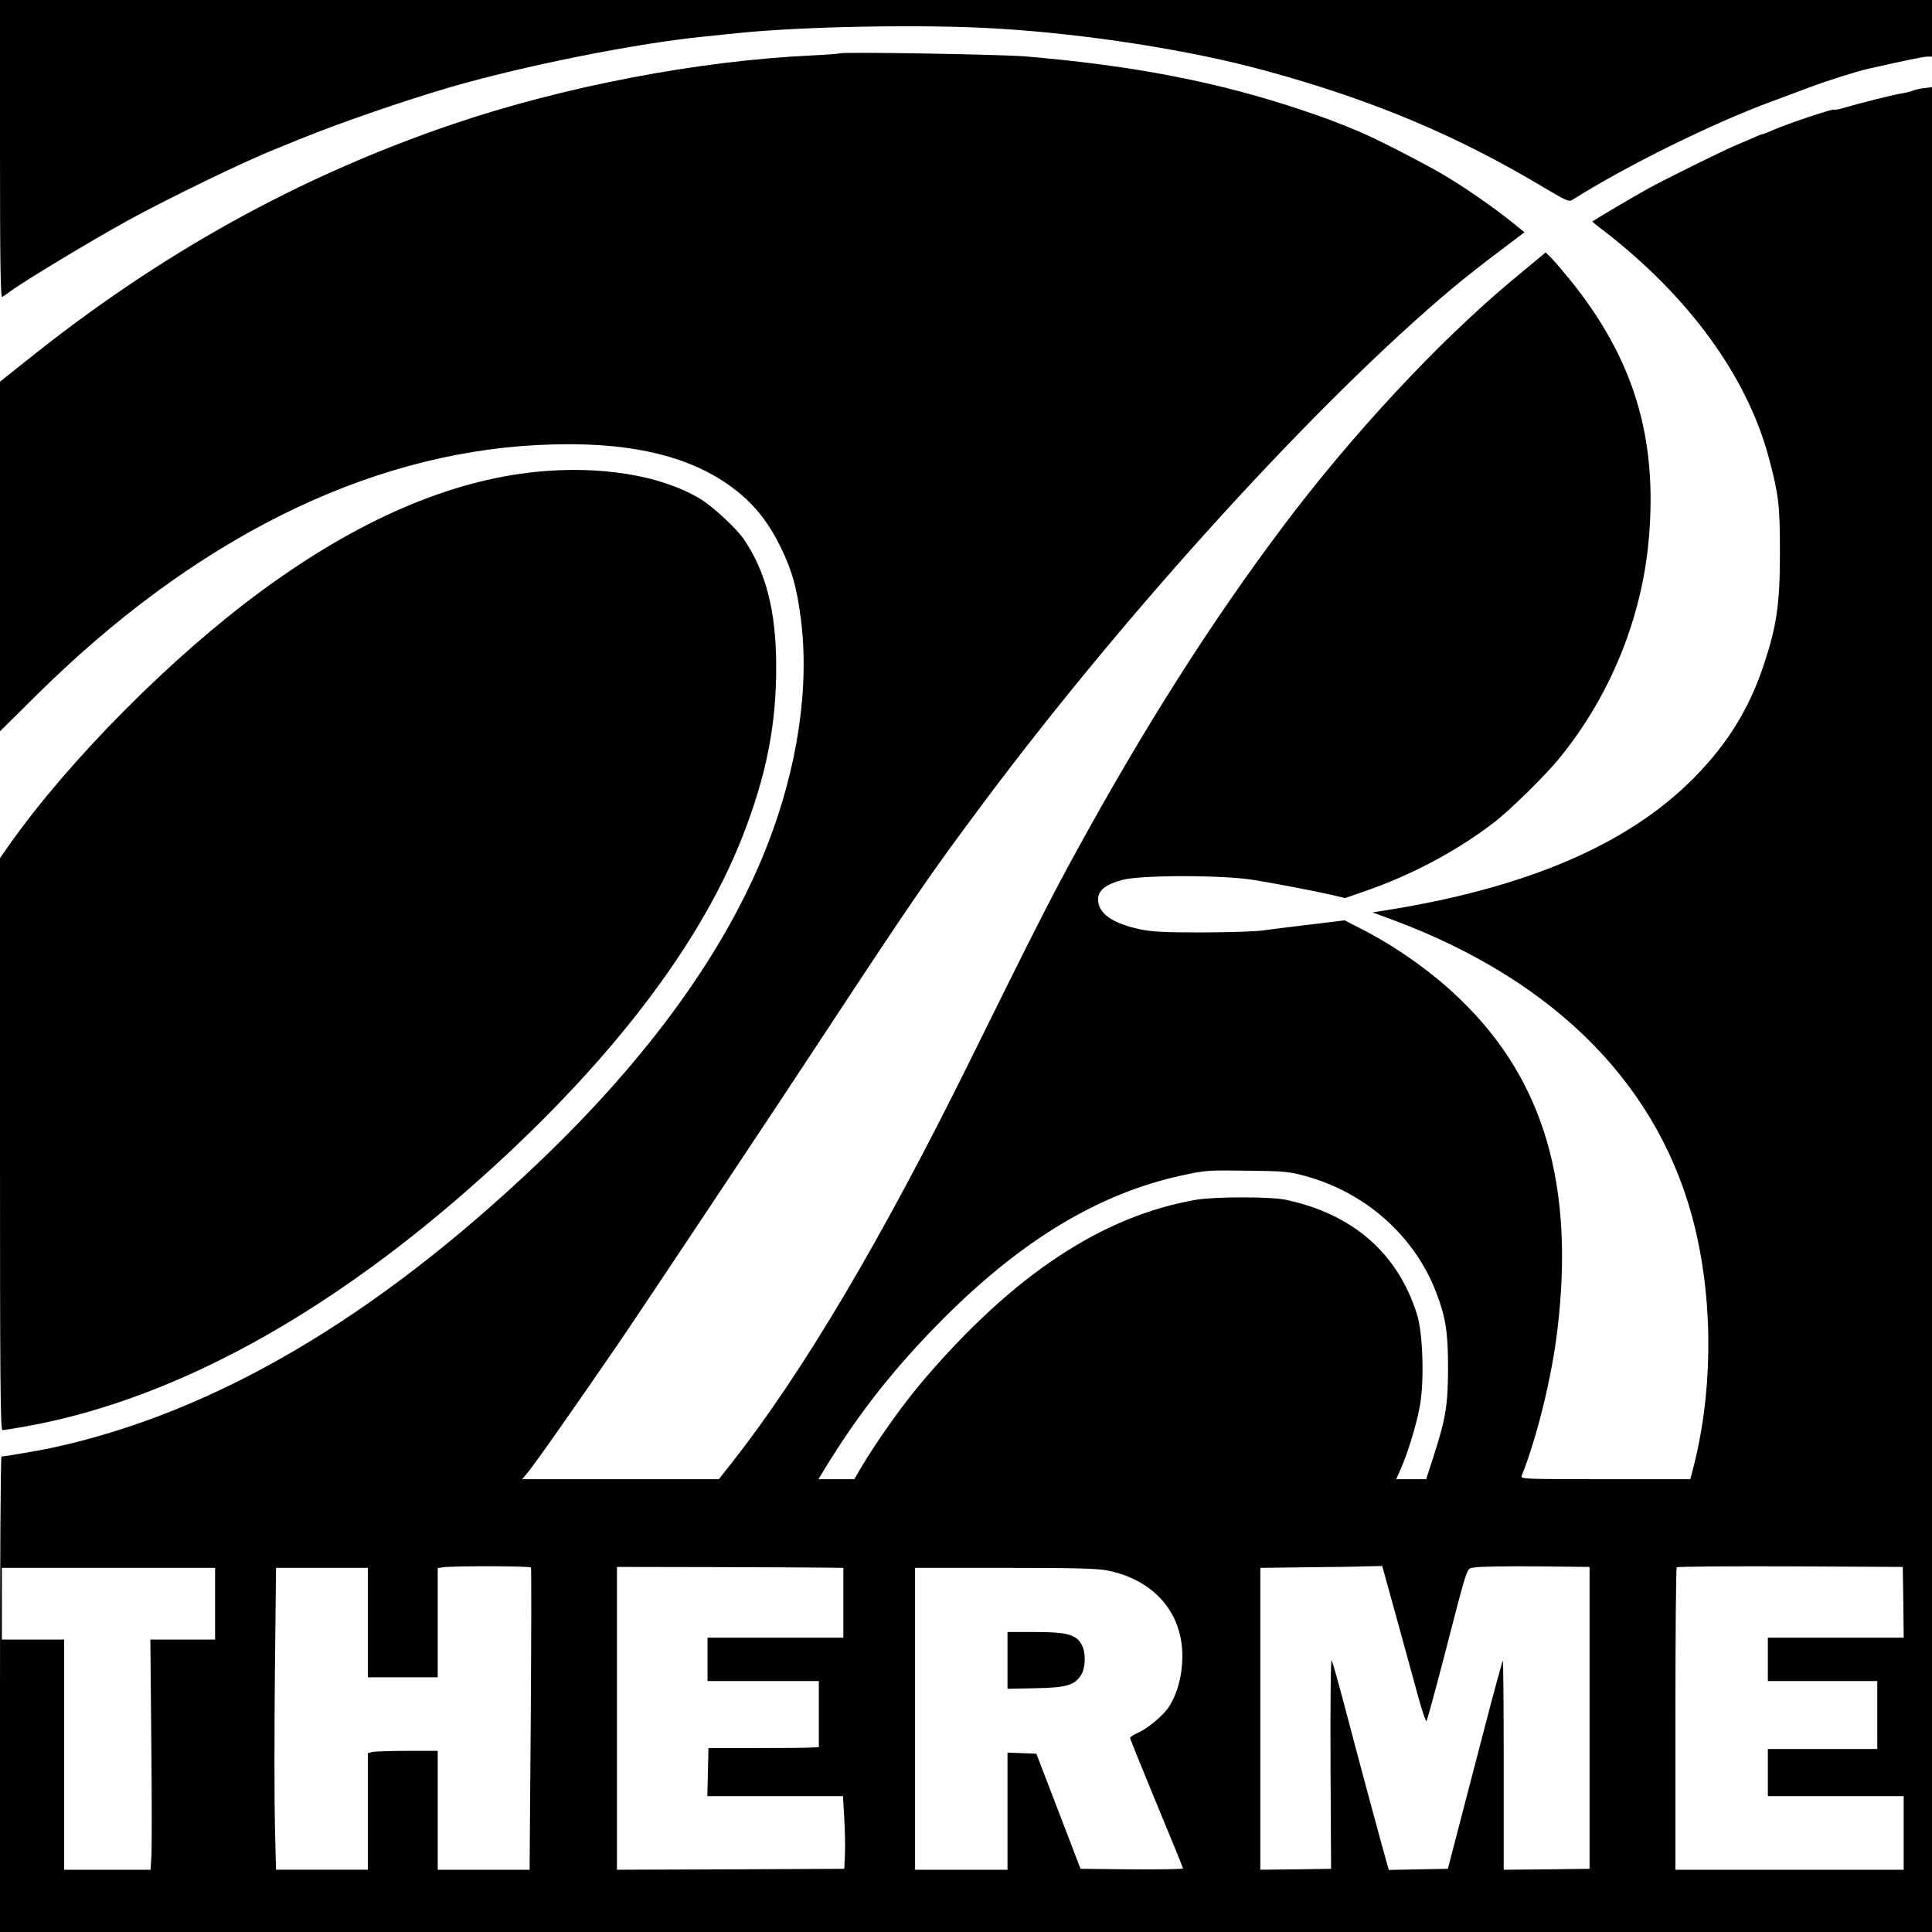
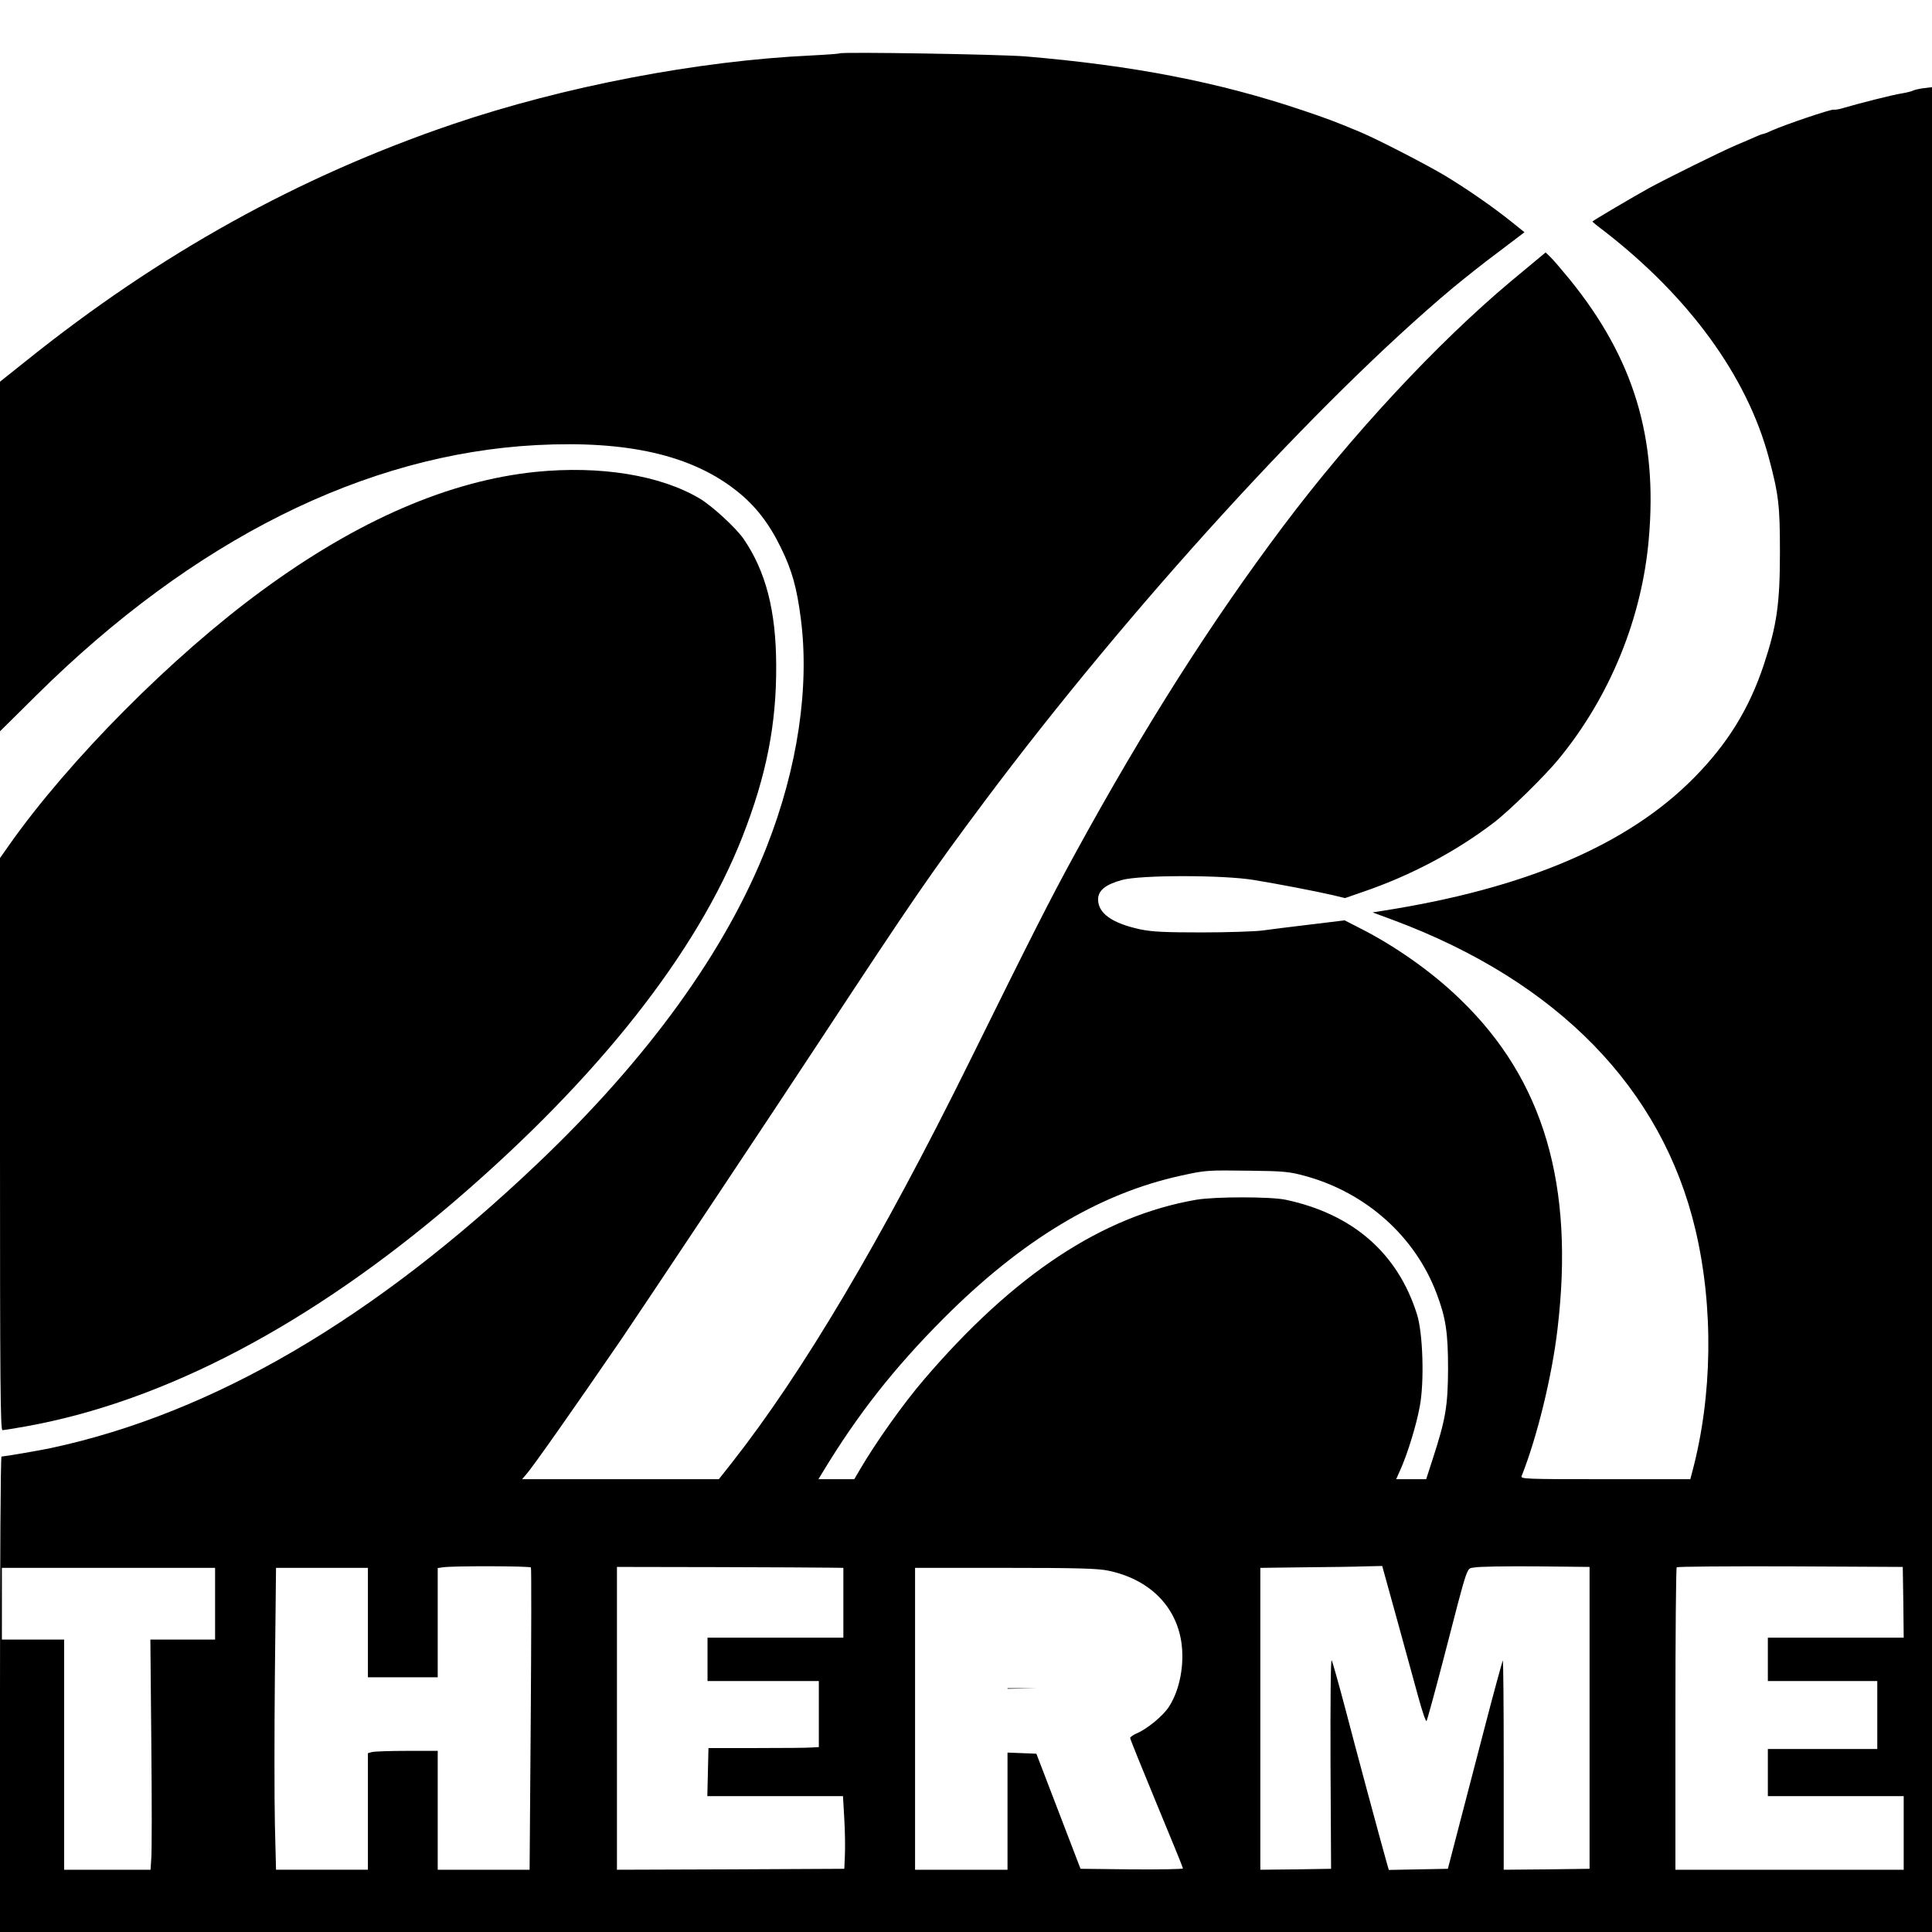
<svg xmlns="http://www.w3.org/2000/svg" version="1.0" width="1024pt" height="1024pt" viewBox="0 0 1024 1024" preserveAspectRatio="xMidYMid meet">
  <g transform="translate(0,1024) scale(0.1,-0.1)" fill="#000000" stroke="none">
-     <path d="M0 9449 c0 -629 3 -789 12 -783 7 4 27 18 43 30 77 57 435 272 620 374 221 121 621 315 780 378 28 11 91 37 140 57 212 86 549 202 795 274 392 113 963 228 1330 266 30 3 118 12 195 20 341 35 983 47 1362 24 481 -28 1034 -115 1428 -223 568 -155 1016 -343 1480 -621 116 -69 131 -76 149 -64 289 182 745 407 1061 523 72 27 157 58 190 71 92 35 254 86 315 100 199 45 295 65 316 65 l24 0 0 150 0 150 -5120 0 -5120 0 0 -791z" />
    <path d="M4450 9957 c-3 -2 -70 -7 -150 -11 -600 -28 -1311 -164 -1900 -364 -817 -278 -1553 -686 -2262 -1255 l-138 -110 0 -926 0 -927 193 191 c831 823 1741 1278 2651 1326 481 25 822 -53 1062 -244 98 -78 170 -170 234 -302 58 -119 83 -209 104 -370 48 -364 -16 -795 -180 -1212 -217 -553 -629 -1123 -1215 -1680 -866 -824 -1721 -1324 -2579 -1508 -66 -14 -243 -44 -262 -45 -5 0 -8 -567 -8 -1260 l0 -1260 5120 0 5120 0 0 4889 0 4889 -42 -5 c-24 -3 -50 -9 -58 -13 -8 -4 -35 -11 -60 -15 -47 -7 -235 -55 -305 -76 -22 -7 -47 -12 -56 -10 -17 2 -256 -79 -326 -110 -23 -11 -45 -19 -48 -19 -4 0 -21 -6 -38 -14 -18 -8 -66 -29 -107 -46 -81 -35 -355 -170 -460 -227 -80 -44 -300 -174 -300 -177 0 -2 28 -25 63 -51 450 -349 755 -768 871 -1197 54 -201 60 -258 60 -508 0 -272 -17 -387 -86 -595 -77 -231 -190 -415 -368 -596 -351 -356 -892 -588 -1655 -707 l-50 -8 111 -41 c870 -325 1423 -892 1600 -1640 97 -410 91 -881 -17 -1285 l-10 -38 -450 0 c-426 0 -451 1 -444 17 82 206 161 529 190 778 91 764 -73 1321 -513 1746 -149 146 -351 288 -541 383 l-74 38 -181 -22 c-99 -12 -215 -26 -256 -32 -41 -5 -185 -10 -320 -10 -192 0 -262 3 -325 16 -150 32 -225 85 -225 159 0 47 39 79 127 103 97 27 535 27 698 0 134 -22 326 -59 417 -80 l67 -16 98 34 c251 86 488 212 688 364 83 63 275 251 348 341 270 329 440 745 476 1166 47 536 -80 954 -416 1370 -45 55 -92 110 -106 123 l-25 24 -184 -153 c-388 -325 -840 -810 -1207 -1298 -380 -506 -735 -1063 -1103 -1736 -131 -239 -230 -435 -561 -1105 -465 -941 -883 -1646 -1259 -2124 l-68 -86 -522 0 -521 0 20 23 c33 36 252 348 505 717 103 151 844 1264 1053 1583 500 760 586 885 875 1272 763 1020 1770 2124 2480 2719 58 48 167 135 243 191 l137 104 -67 54 c-99 79 -229 170 -351 244 -98 59 -361 195 -457 235 -132 55 -173 70 -297 112 -447 151 -903 239 -1473 287 -134 11 -976 25 -985 16z m2468 -5950 c322 -88 582 -320 696 -622 49 -129 61 -208 61 -400 -1 -199 -13 -267 -81 -477 l-35 -108 -80 0 -79 0 25 56 c37 85 82 230 100 329 25 130 17 391 -15 490 -102 323 -339 530 -695 606 -79 17 -377 17 -475 0 -497 -86 -966 -396 -1441 -951 -112 -130 -259 -338 -343 -482 l-28 -48 -95 0 -95 0 23 38 c184 304 376 549 639 813 416 417 825 663 1260 758 131 29 139 29 365 26 178 -2 210 -5 293 -28z m-4104 -2075 c3 -5 2 -367 -1 -805 l-6 -797 -244 0 -243 0 0 315 0 315 -162 0 c-90 0 -173 -3 -185 -6 l-23 -6 0 -309 0 -309 -243 0 -244 0 -6 240 c-3 132 -3 492 0 800 l6 560 244 0 243 0 0 -290 0 -290 185 0 185 0 0 289 0 290 28 4 c52 8 461 7 466 -1z m1584 -1 l72 -1 0 -185 0 -185 -360 0 -360 0 0 -115 0 -115 295 0 295 0 0 -175 0 -175 -37 -2 c-21 -2 -153 -3 -293 -3 l-255 0 -3 -127 -3 -128 360 0 359 0 7 -122 c4 -68 5 -154 3 -193 l-3 -70 -602 -3 -603 -2 0 802 0 803 528 -1 c290 -1 560 -2 600 -3z m3006 -273 c43 -156 94 -343 114 -415 20 -73 39 -129 43 -125 3 4 43 149 88 322 138 533 122 483 166 492 21 5 167 7 324 6 l286 -3 0 -800 0 -800 -227 -3 -228 -2 0 556 c0 307 -2 555 -5 553 -2 -3 -46 -162 -96 -355 -50 -192 -114 -439 -143 -549 l-52 -200 -157 -3 -156 -3 -11 38 c-35 124 -167 614 -220 818 -35 132 -67 247 -72 255 -5 9 -7 -219 -6 -545 l3 -560 -187 -3 -188 -2 0 800 0 800 233 3 c127 1 273 3 322 5 l91 2 78 -282z m2684 90 l2 -188 -360 0 -360 0 0 -115 0 -115 290 0 290 0 0 -180 0 -180 -290 0 -290 0 0 -125 0 -125 360 0 360 0 0 -195 0 -195 -605 0 -605 0 0 798 c0 439 3 802 7 805 3 4 275 6 602 5 l596 -3 3 -187z m-8948 -8 l0 -190 -171 0 -172 0 5 -547 c3 -302 3 -576 0 -610 l-4 -63 -229 0 -229 0 0 610 0 610 -165 0 -165 0 0 190 0 190 565 0 565 0 0 -190z m4735 175 c214 -45 356 -184 386 -376 18 -118 -7 -254 -64 -343 -31 -50 -119 -122 -176 -145 -17 -8 -31 -18 -31 -23 0 -5 63 -161 140 -347 77 -185 140 -340 140 -344 0 -4 -122 -6 -272 -5 l-271 3 -117 305 -117 305 -76 3 -77 3 0 -311 0 -310 -245 0 -245 0 0 800 0 800 478 0 c382 0 491 -3 547 -15z" />
-     <path d="M5340 1439 l0 -150 148 3 c165 3 209 16 243 72 23 38 25 116 3 157 -28 55 -78 69 -246 69 l-148 0 0 -151z" />
+     <path d="M5340 1439 l0 -150 148 3 l-148 0 0 -151z" />
    <path d="M2840 7739 c-459 -47 -943 -256 -1450 -628 -476 -348 -1025 -900 -1343 -1352 l-47 -67 0 -1516 c0 -1252 2 -1516 13 -1516 8 0 64 9 125 20 735 132 1511 541 2277 1198 754 648 1279 1312 1520 1927 127 324 181 597 179 910 -1 288 -55 497 -173 669 -41 59 -167 175 -233 214 -209 124 -528 175 -868 141z" />
  </g>
</svg>